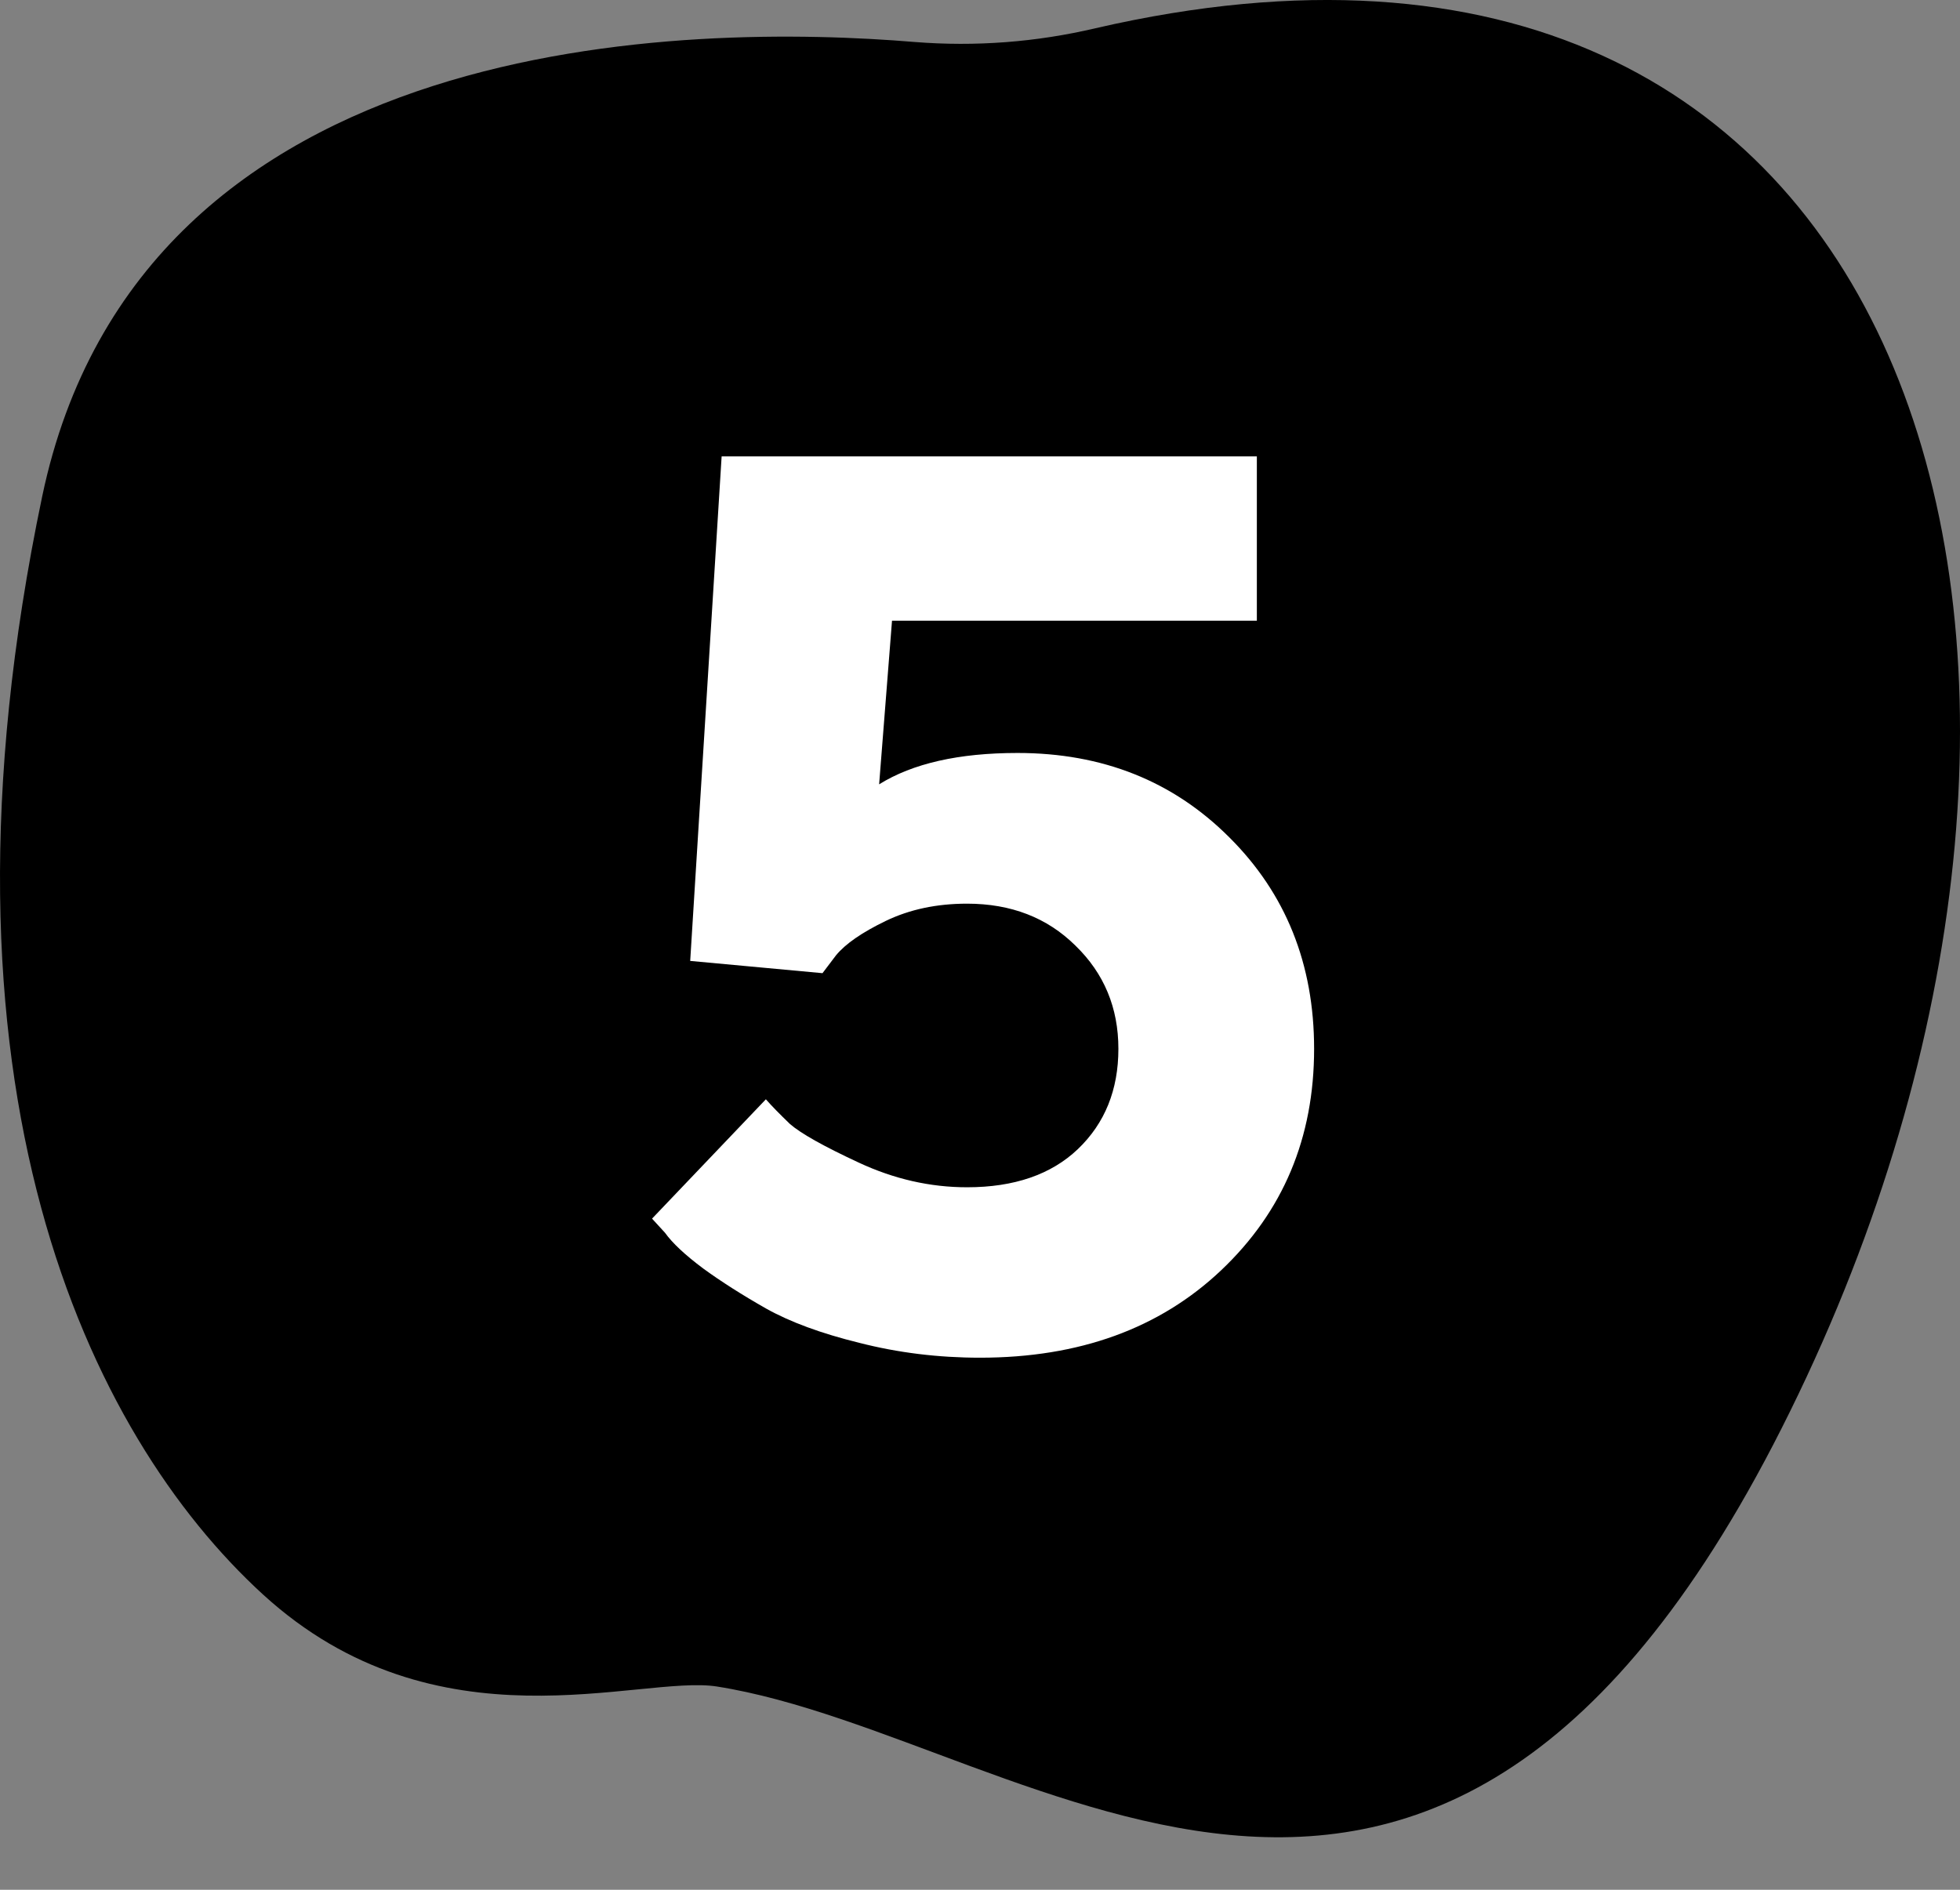
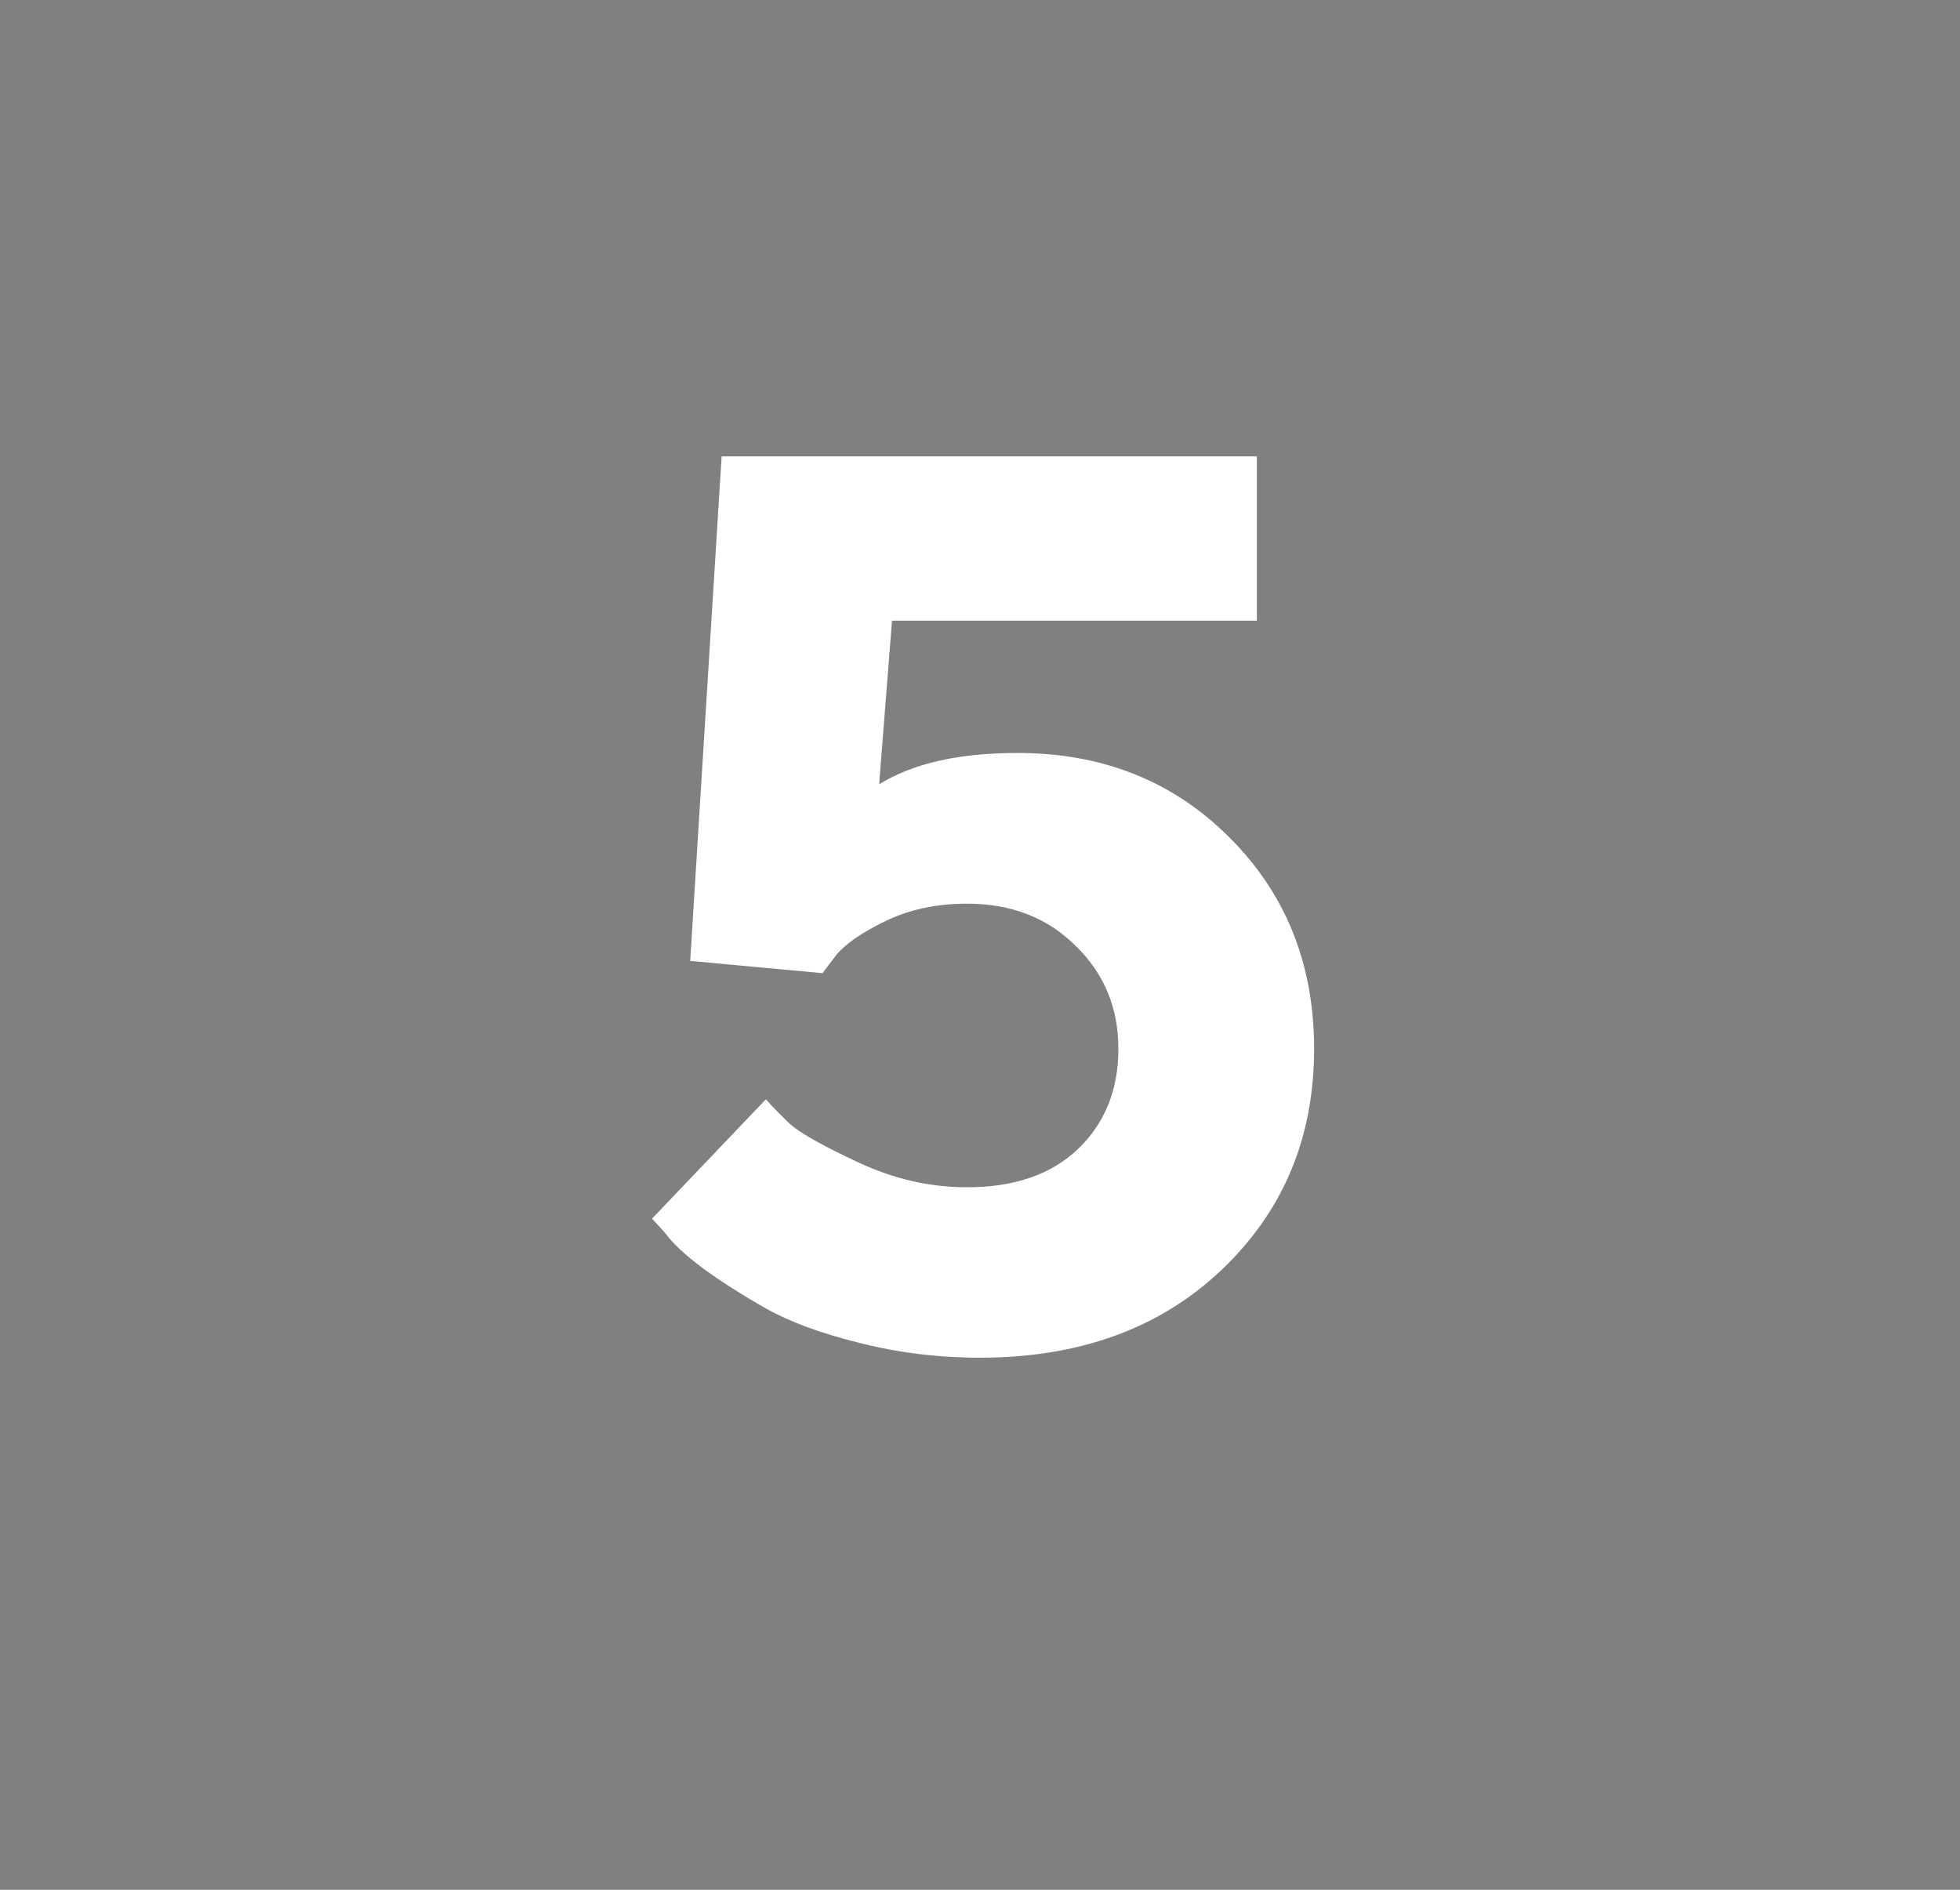
<svg xmlns="http://www.w3.org/2000/svg" width="28" height="27" viewBox="0 0 28 27" fill="none">
  <rect x="0" y="0" width="28" height="27" fill="#808080" stroke="none" />
-   <path d="M15.652 0.403C14.803 0.603 13.932 0.669 13.067 0.6C9.926 0.339 2.009 0.372 0.602 7.096C-1.161 15.523 1.27 20.505 3.756 22.78C6.243 25.054 9.141 23.922 10.243 24.096C14.784 24.815 20.73 30.561 25.811 19.667C30.716 9.151 27.399 -2.307 15.652 0.403Z" fill="black" />
  <path d="M14.536 10.758C15.749 10.758 16.757 11.159 17.56 11.962C18.368 12.765 18.773 13.773 18.773 14.985C18.773 16.257 18.33 17.311 17.445 18.149C16.566 18.981 15.418 19.398 14 19.398C13.402 19.398 12.828 19.327 12.277 19.186C11.732 19.052 11.287 18.888 10.941 18.694C10.602 18.501 10.303 18.311 10.045 18.123C9.787 17.93 9.605 17.76 9.5 17.613L9.315 17.411L10.941 15.706C11.023 15.8 11.138 15.917 11.284 16.058C11.437 16.192 11.765 16.377 12.269 16.611C12.773 16.846 13.288 16.963 13.815 16.963C14.489 16.963 15.017 16.781 15.398 16.418C15.784 16.049 15.977 15.571 15.977 14.985C15.977 14.399 15.773 13.907 15.362 13.509C14.958 13.11 14.442 12.911 13.815 12.911C13.382 12.911 12.995 12.993 12.655 13.157C12.315 13.321 12.078 13.485 11.943 13.649L11.75 13.904L9.86 13.729L10.309 6.521H17.955V8.868H12.743L12.559 11.206C13.039 10.907 13.698 10.758 14.536 10.758Z" fill="white" />
</svg>